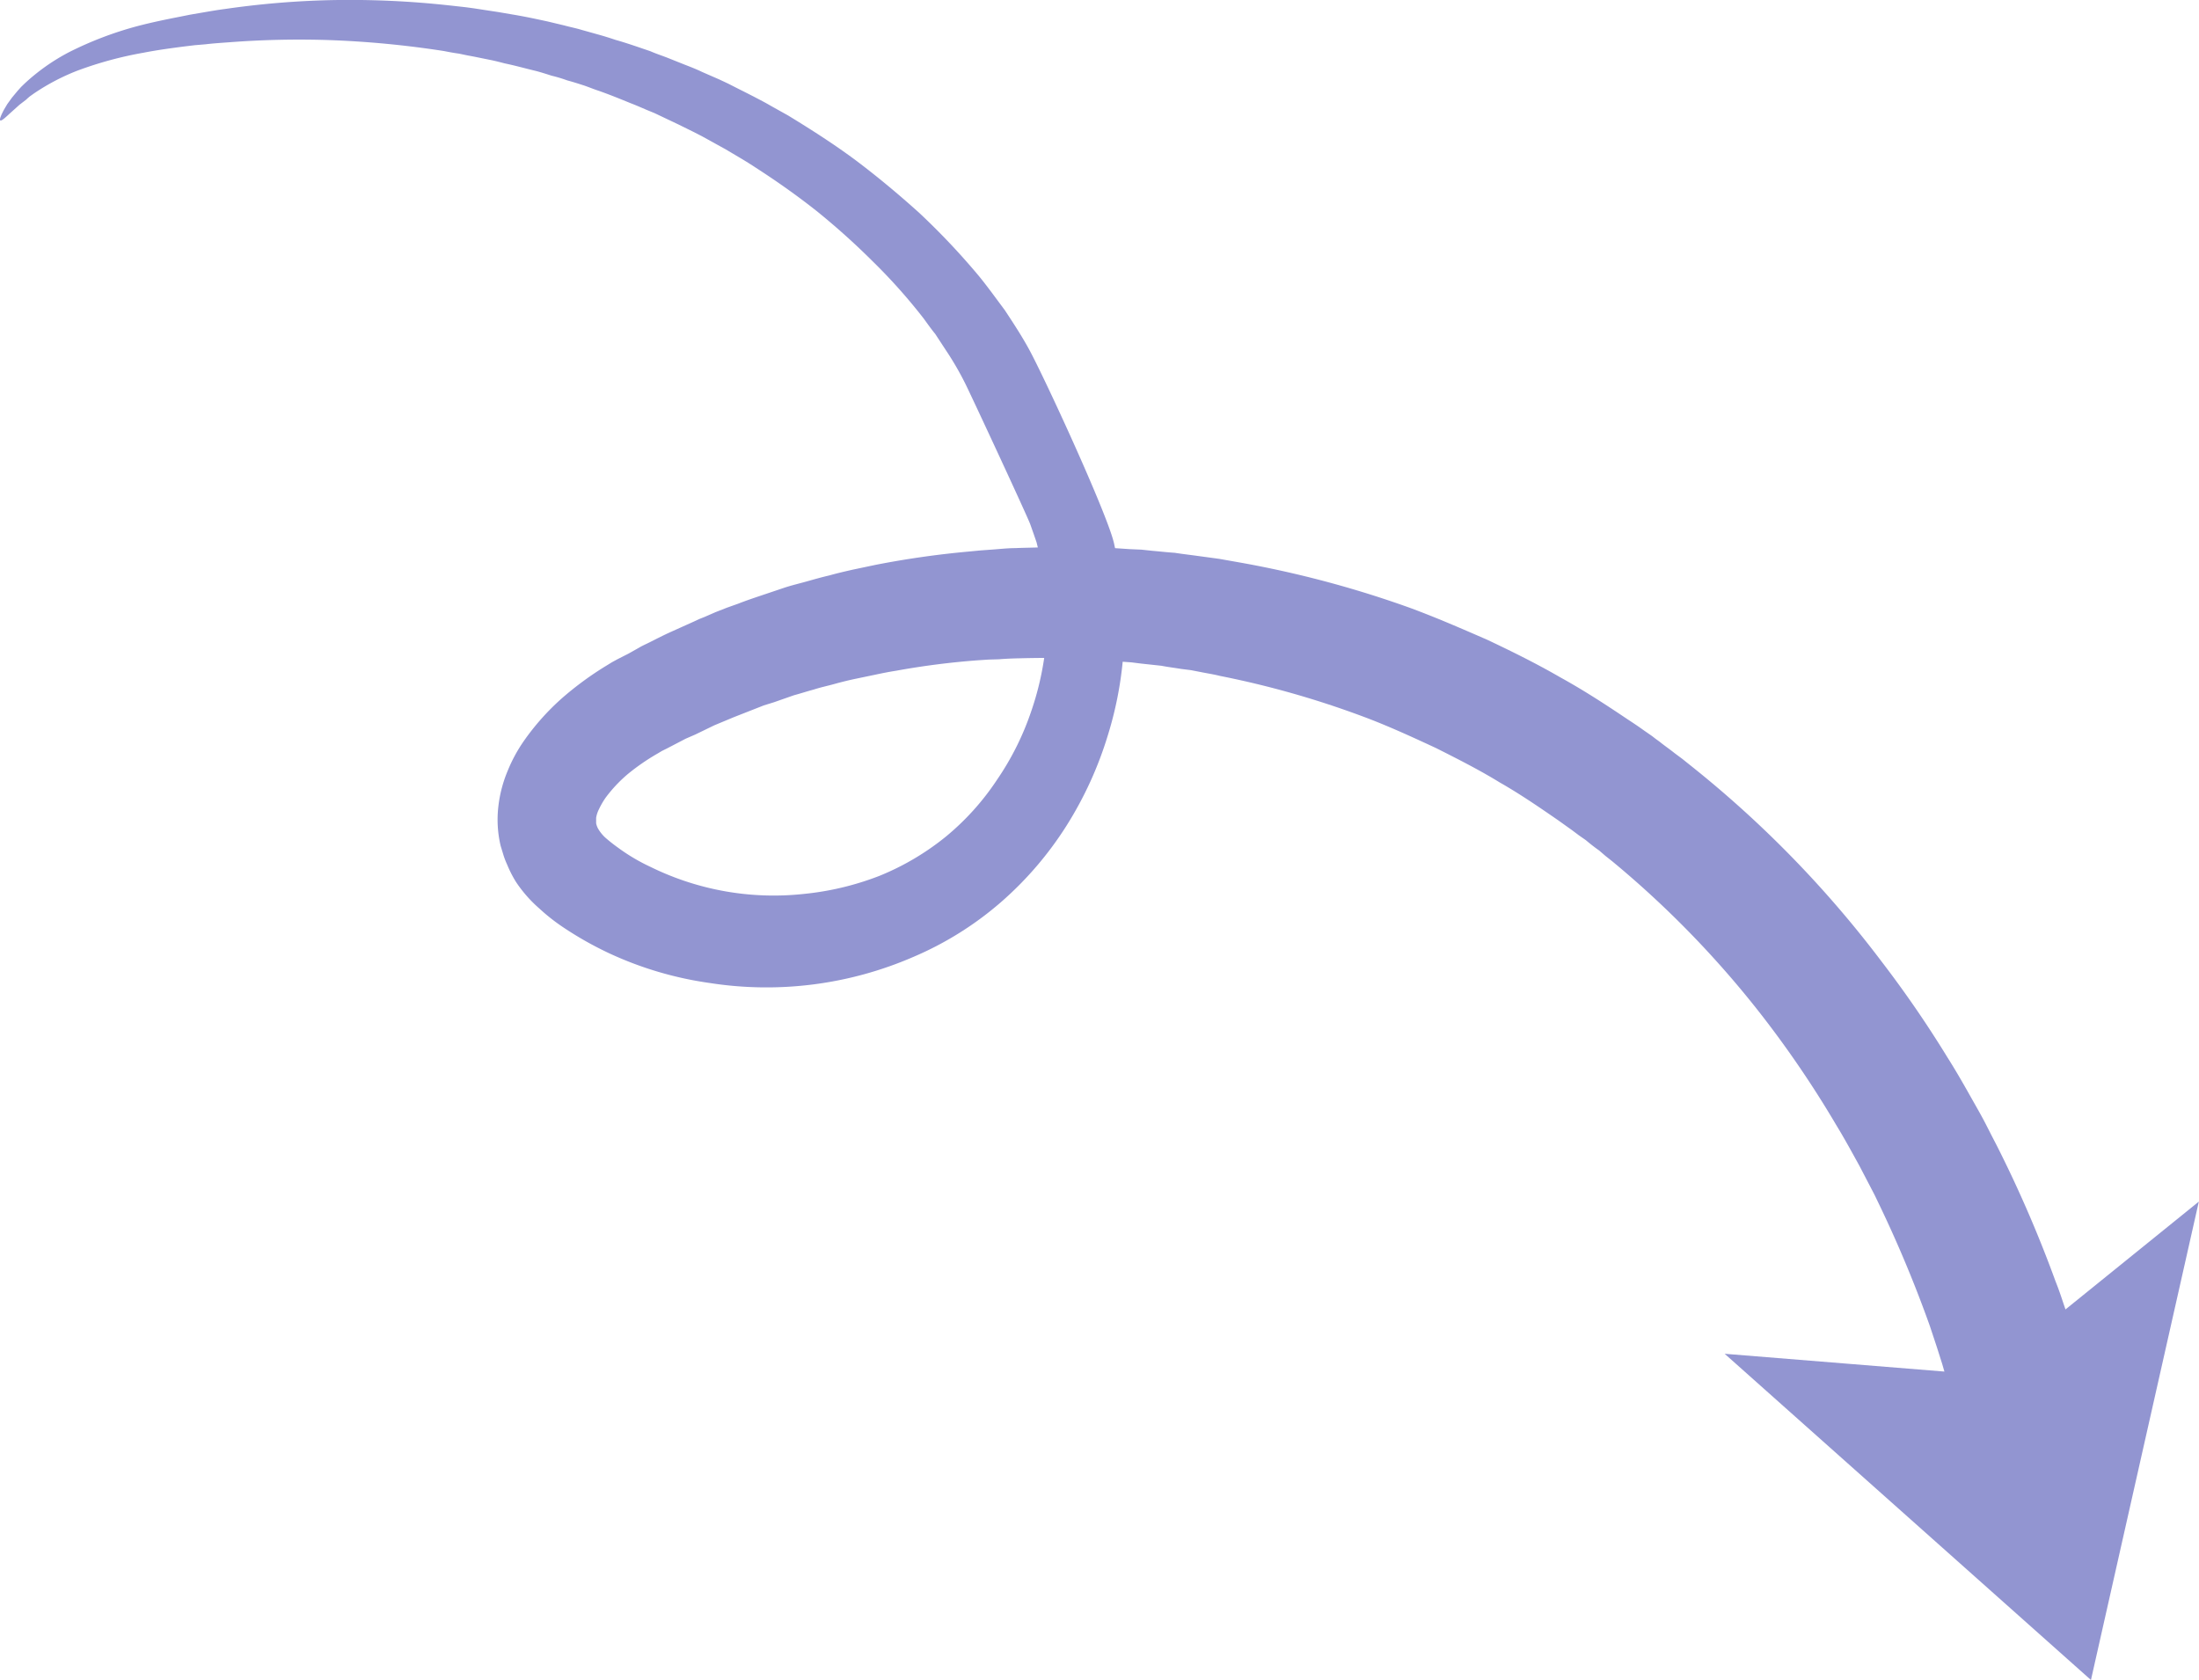
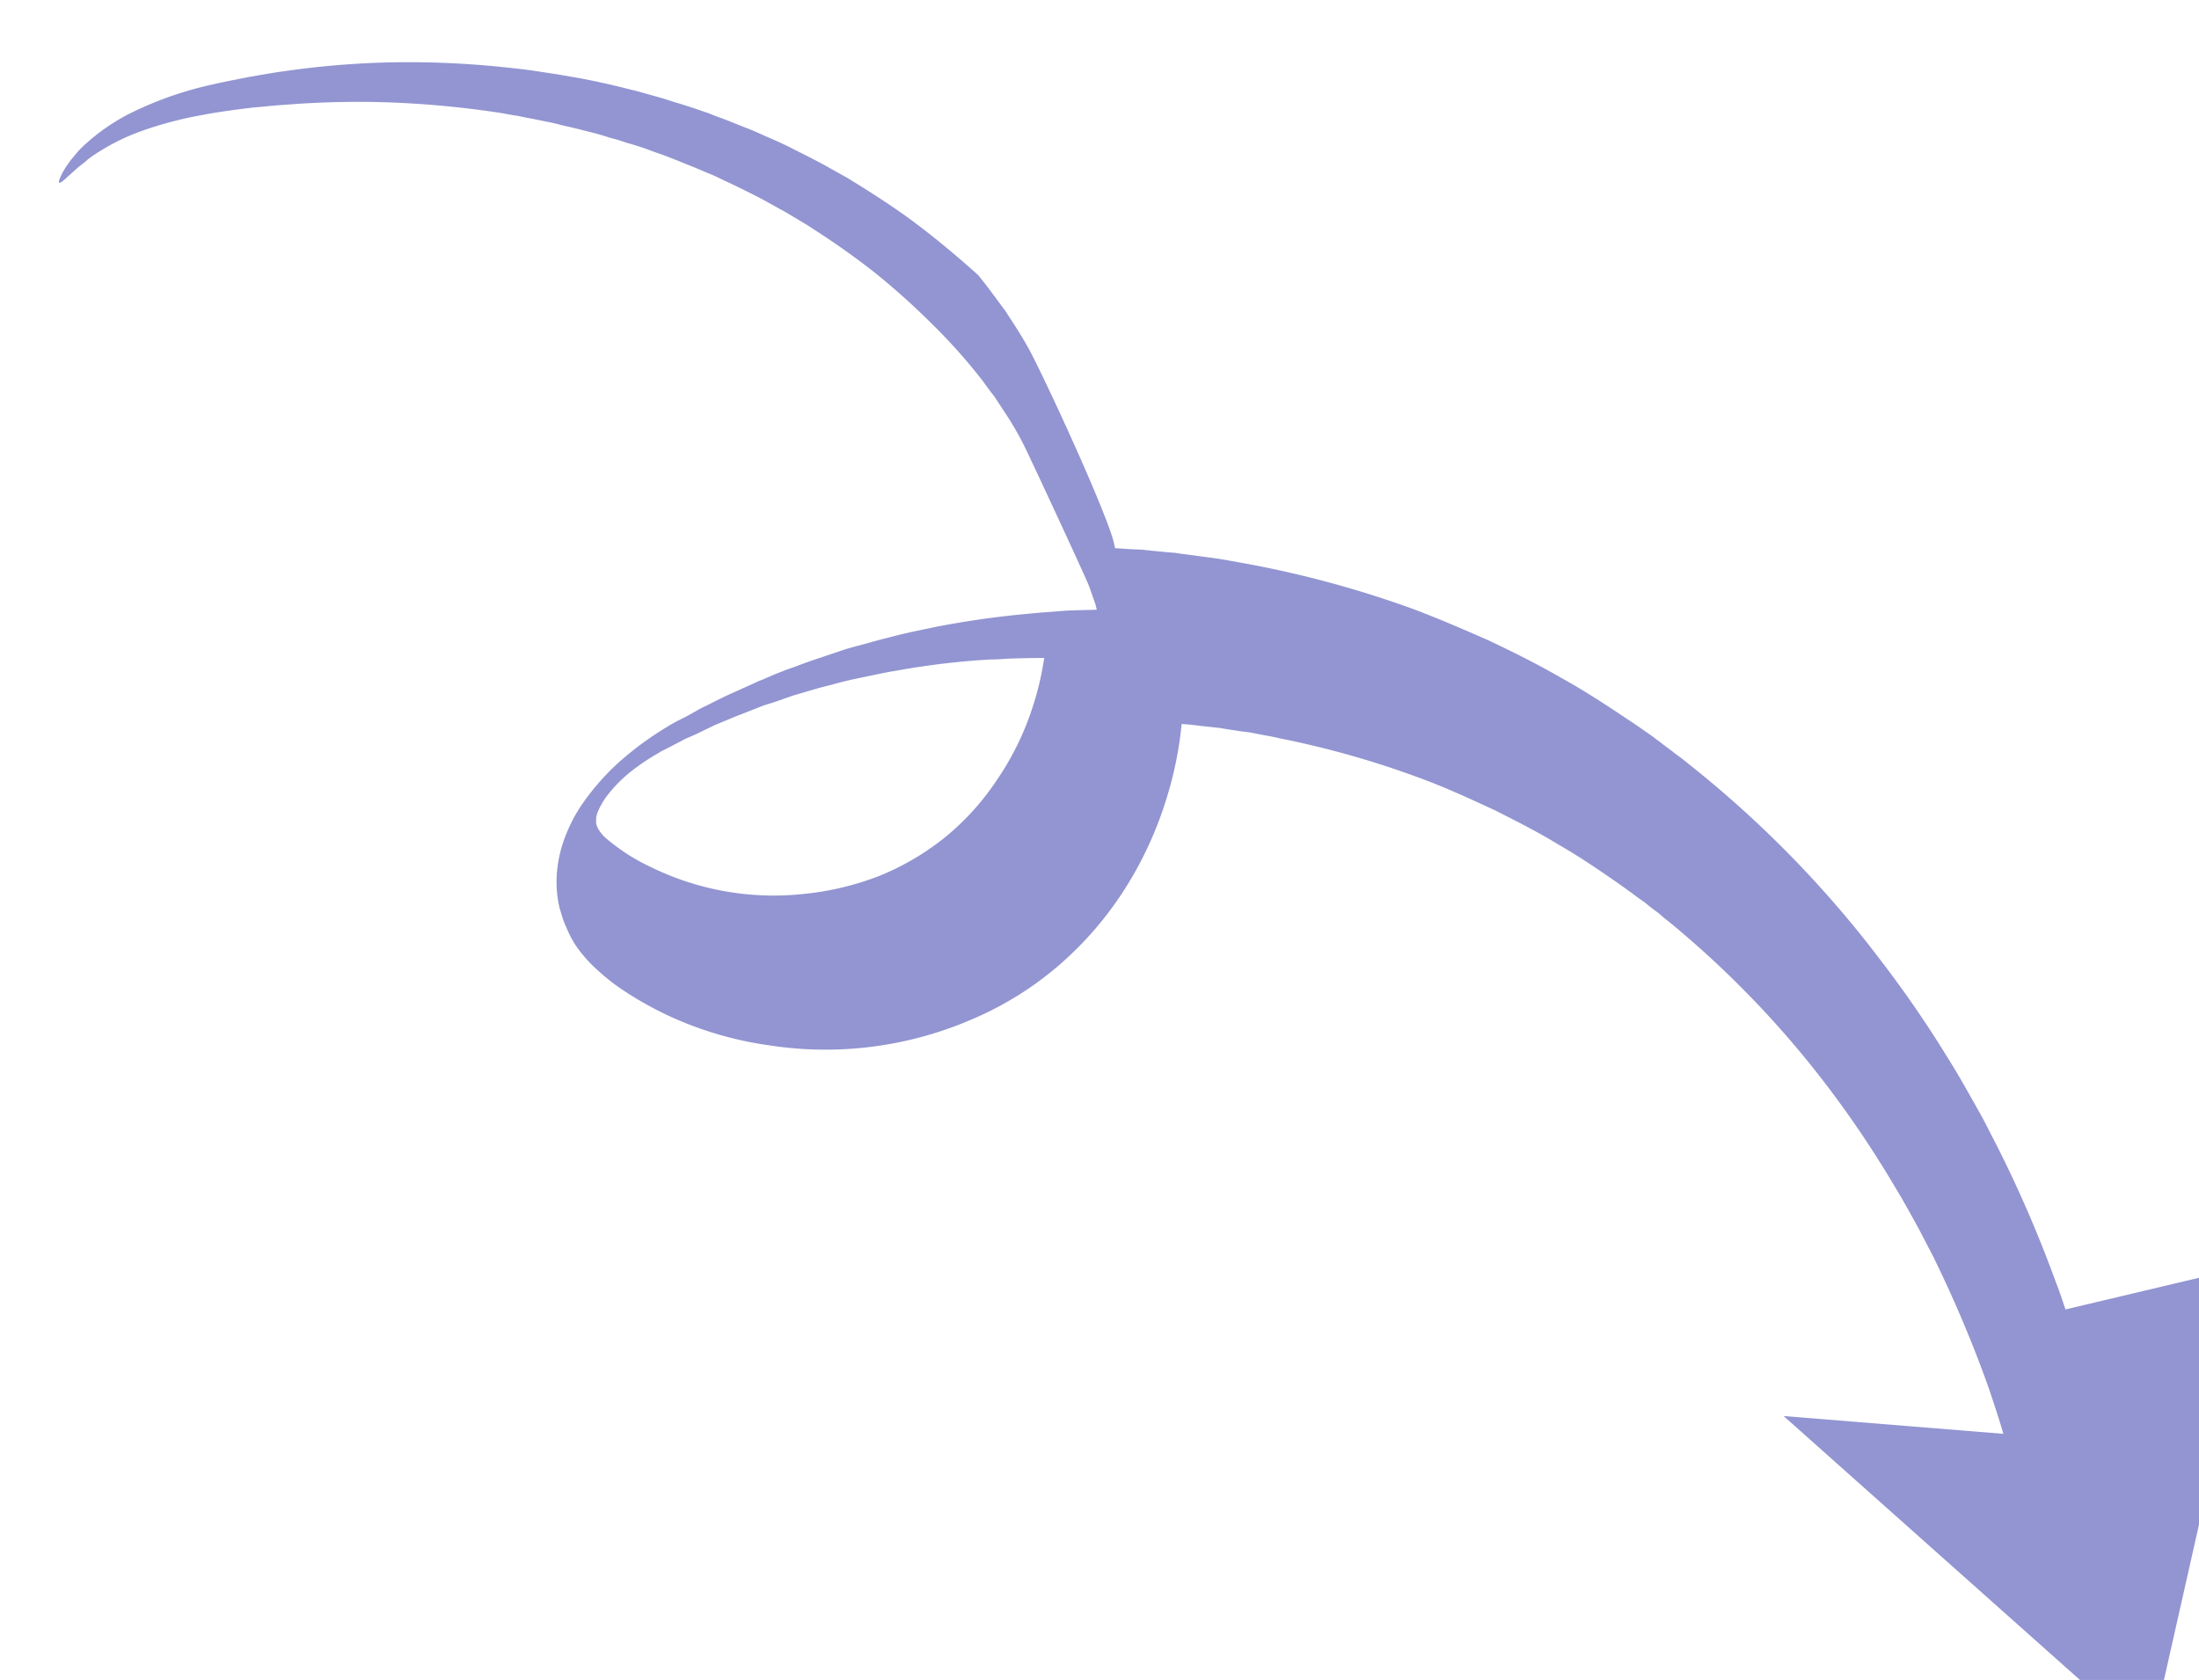
<svg xmlns="http://www.w3.org/2000/svg" width="134.732" height="102.93" viewBox="0 0 134.732 102.93">
-   <path id="Path_20709" data-name="Path 20709" d="M1015.1,569.316l-.1-.291c-.144-.433-.3-.91-.507-1.423a76.461,76.461,0,0,0-3.608-8.338l-.321-.62-.339-.665c-.219-.429-.47-.871-.721-1.313-.511-.906-1.029-1.834-1.63-2.782a68.139,68.139,0,0,0-4.036-5.877,66.651,66.651,0,0,0-11.762-12.06l-.45-.361-.472-.351c-.3-.242-.616-.454-.918-.7l-.253-.184-.221-.171-.495-.343c-.323-.233-.638-.445-.983-.669-1.329-.894-2.681-1.778-4.127-2.575-1.432-.828-2.935-1.576-4.483-2.306-1.556-.678-3.137-1.368-4.761-1.966a64.029,64.029,0,0,0-10.3-2.752l-1.355-.24-.681-.093-.681-.092c-.435-.061-.894-.112-1.362-.186-.449-.03-.908-.081-1.388-.124l-.672-.071-.707-.03-.9-.061c-.028-.117-.047-.235-.077-.351-.473-1.925-4.3-10.211-5.209-11.863-.453-.825-.963-1.6-1.463-2.359l-.816-1.1c-.269-.357-.539-.714-.83-1.064a43.685,43.685,0,0,0-3.612-3.815c-1.274-1.147-2.575-2.232-3.926-3.246-1.341-.992-2.715-1.867-4.1-2.713l-1.056-.589c-.337-.2-.684-.375-1.046-.566l-.514-.262-.545-.274-.514-.262-.537-.252-1.056-.461c-.351-.17-.715-.311-1.079-.452l-.519-.207-.519-.208c-.363-.141-.718-.255-1.061-.407-.715-.24-1.4-.487-2.123-.69-.355-.119-.679-.222-1.026-.318l-1.072-.3c-.324-.1-.684-.168-1.03-.264l-1.021-.244c-.676-.146-1.351-.293-2.04-.409l-.994-.17-.985-.15-.52-.08-.489-.066-.969-.108a55.863,55.863,0,0,0-7.361-.327,53.4,53.4,0,0,0-6.427.542c-.49.063-.971.149-1.43.227l-.7.12-.668.134c-.909.176-1.764.358-2.557.566a21.753,21.753,0,0,0-4.189,1.594,12.462,12.462,0,0,0-2.721,1.918l-.224.217-.107.119-.108.12-.35.421-.283.392-.2.337c-.207.389-.29.628-.231.656.049.059.246-.1.564-.4l.61-.549.413-.317.094-.089.116-.1.241-.172a13.348,13.348,0,0,1,2.71-1.424,22.992,22.992,0,0,1,4.024-1.09c.789-.155,1.594-.266,2.477-.381l.663-.08.673-.057c.467-.055.943-.087,1.42-.121a56.1,56.1,0,0,1,6.178-.135,59.416,59.416,0,0,1,7.007.671c.307.06.613.119.911.157l.476.1.444.083.951.193c.307.059.622.141.938.223.644.133,1.252.307,1.905.462.316.082.64.186.964.291a8.692,8.692,0,0,1,.964.29c.316.083.64.187.964.291s.632.241.959.344c.657.231,1.3.493,1.944.756.334.127.641.263.986.411l.487.2.475.225.98.465.959.473.483.248.491.27.461.256.492.27.939.557c.337.2.643.392.957.6,1.241.8,2.485,1.676,3.681,2.621a44.463,44.463,0,0,1,3.455,3.1,34.452,34.452,0,0,1,3.127,3.508c.233.32.459.644.7.934l.644.983a18.808,18.808,0,0,1,1.184,2.032c.347.688,3.711,7.92,3.993,8.638l.2.567.188.544.081.324c-.463.014-.917.019-1.39.04-.462,0-.929.056-1.406.089l-.726.053-.7.067a56.048,56.048,0,0,0-5.7.812l-1.425.3c-.473.108-.945.216-1.408.347-.472.108-.958.247-1.421.377s-.936.239-1.413.4l-1.386.467c-.455.153-.932.314-1.378.49l-.7.249-.692.271-.688.3-.334.132-.325.153-1.356.61c-.457.205-.888.426-1.339.654-.214.11-.437.2-.665.339l-.632.356-.666.338-.339.185-.352.216a19.862,19.862,0,0,0-2.718,1.993,14.915,14.915,0,0,0-2.37,2.672,9.385,9.385,0,0,0-.952,1.771,7.936,7.936,0,0,0-.569,2.157,6.973,6.973,0,0,0,.136,2.443l.183.6a5.056,5.056,0,0,0,.219.558,7.024,7.024,0,0,0,.551,1.074,8.184,8.184,0,0,0,1.435,1.623,11.718,11.718,0,0,0,1.416,1.117,21.32,21.32,0,0,0,2.846,1.611,21.792,21.792,0,0,0,6.173,1.823,22.592,22.592,0,0,0,12.45-1.594,20.306,20.306,0,0,0,5.355-3.338,21.326,21.326,0,0,0,4.06-4.735,22.733,22.733,0,0,0,2.517-5.519,22.468,22.468,0,0,0,.908-4.5l.538.039.6.075,1.234.133c.391.078.8.125,1.209.194l.6.075.613.119c.39.079.773.134,1.172.235a56.4,56.4,0,0,1,9.083,2.61c1.425.548,2.809,1.188,4.161,1.815,1.348.68,2.665,1.347,3.889,2.1,1.258.716,2.423,1.52,3.589,2.323l.859.614.4.3.213.149.213.148c.271.228.532.436.815.632l.39.336.412.327a60.182,60.182,0,0,1,10.235,10.858,63.64,63.64,0,0,1,3.5,5.316c.507.831.968,1.68,1.412,2.483l.625,1.2.3.576.281.584a76.073,76.073,0,0,1,3.118,7.478l.423,1.276.327,1.03.135.467-13.464-1.09,22.443,19.988,6.61-29.312Zm-63.35-36.707a17.083,17.083,0,0,1-2.114,4.253,15.8,15.8,0,0,1-3.154,3.5,15.988,15.988,0,0,1-4.055,2.39,17.558,17.558,0,0,1-4.661,1.109,17.092,17.092,0,0,1-9.352-1.655,11.583,11.583,0,0,1-2.012-1.192,9.677,9.677,0,0,1-.781-.619,2.4,2.4,0,0,1-.4-.489,1.148,1.148,0,0,1-.148-.379l0-.333a1.782,1.782,0,0,1,.176-.532,4.793,4.793,0,0,1,.4-.693,8.57,8.57,0,0,1,1.38-1.468,13.436,13.436,0,0,1,1.824-1.254l.251-.15.3-.148.576-.3.575-.3.594-.258,1.168-.566,1.2-.5,1.829-.718.619-.192,1.222-.428c.419-.113.829-.248,1.226-.353.41-.135.839-.222,1.257-.339s.839-.221,1.244-.307l1.261-.263c.428-.091.834-.173,1.27-.241a47.879,47.879,0,0,1,5.049-.644l.628-.041.638-.018c.423-.037.855-.052,1.266-.06q.748-.02,1.5-.023A18.174,18.174,0,0,1,951.751,532.609Z" transform="translate(-888.548 -489.086)" fill="#9295d1" />
+   <path id="Path_20709" data-name="Path 20709" d="M1015.1,569.316l-.1-.291c-.144-.433-.3-.91-.507-1.423a76.461,76.461,0,0,0-3.608-8.338l-.321-.62-.339-.665c-.219-.429-.47-.871-.721-1.313-.511-.906-1.029-1.834-1.63-2.782a68.139,68.139,0,0,0-4.036-5.877,66.651,66.651,0,0,0-11.762-12.06l-.45-.361-.472-.351c-.3-.242-.616-.454-.918-.7l-.253-.184-.221-.171-.495-.343c-.323-.233-.638-.445-.983-.669-1.329-.894-2.681-1.778-4.127-2.575-1.432-.828-2.935-1.576-4.483-2.306-1.556-.678-3.137-1.368-4.761-1.966a64.029,64.029,0,0,0-10.3-2.752l-1.355-.24-.681-.093-.681-.092c-.435-.061-.894-.112-1.362-.186-.449-.03-.908-.081-1.388-.124l-.672-.071-.707-.03-.9-.061c-.028-.117-.047-.235-.077-.351-.473-1.925-4.3-10.211-5.209-11.863-.453-.825-.963-1.6-1.463-2.359l-.816-1.1c-.269-.357-.539-.714-.83-1.064c-1.274-1.147-2.575-2.232-3.926-3.246-1.341-.992-2.715-1.867-4.1-2.713l-1.056-.589c-.337-.2-.684-.375-1.046-.566l-.514-.262-.545-.274-.514-.262-.537-.252-1.056-.461c-.351-.17-.715-.311-1.079-.452l-.519-.207-.519-.208c-.363-.141-.718-.255-1.061-.407-.715-.24-1.4-.487-2.123-.69-.355-.119-.679-.222-1.026-.318l-1.072-.3c-.324-.1-.684-.168-1.03-.264l-1.021-.244c-.676-.146-1.351-.293-2.04-.409l-.994-.17-.985-.15-.52-.08-.489-.066-.969-.108a55.863,55.863,0,0,0-7.361-.327,53.4,53.4,0,0,0-6.427.542c-.49.063-.971.149-1.43.227l-.7.12-.668.134c-.909.176-1.764.358-2.557.566a21.753,21.753,0,0,0-4.189,1.594,12.462,12.462,0,0,0-2.721,1.918l-.224.217-.107.119-.108.12-.35.421-.283.392-.2.337c-.207.389-.29.628-.231.656.049.059.246-.1.564-.4l.61-.549.413-.317.094-.089.116-.1.241-.172a13.348,13.348,0,0,1,2.71-1.424,22.992,22.992,0,0,1,4.024-1.09c.789-.155,1.594-.266,2.477-.381l.663-.08.673-.057c.467-.055.943-.087,1.42-.121a56.1,56.1,0,0,1,6.178-.135,59.416,59.416,0,0,1,7.007.671c.307.06.613.119.911.157l.476.1.444.083.951.193c.307.059.622.141.938.223.644.133,1.252.307,1.905.462.316.082.64.186.964.291a8.692,8.692,0,0,1,.964.29c.316.083.64.187.964.291s.632.241.959.344c.657.231,1.3.493,1.944.756.334.127.641.263.986.411l.487.2.475.225.98.465.959.473.483.248.491.27.461.256.492.27.939.557c.337.2.643.392.957.6,1.241.8,2.485,1.676,3.681,2.621a44.463,44.463,0,0,1,3.455,3.1,34.452,34.452,0,0,1,3.127,3.508c.233.32.459.644.7.934l.644.983a18.808,18.808,0,0,1,1.184,2.032c.347.688,3.711,7.92,3.993,8.638l.2.567.188.544.081.324c-.463.014-.917.019-1.39.04-.462,0-.929.056-1.406.089l-.726.053-.7.067a56.048,56.048,0,0,0-5.7.812l-1.425.3c-.473.108-.945.216-1.408.347-.472.108-.958.247-1.421.377s-.936.239-1.413.4l-1.386.467c-.455.153-.932.314-1.378.49l-.7.249-.692.271-.688.3-.334.132-.325.153-1.356.61c-.457.205-.888.426-1.339.654-.214.11-.437.2-.665.339l-.632.356-.666.338-.339.185-.352.216a19.862,19.862,0,0,0-2.718,1.993,14.915,14.915,0,0,0-2.37,2.672,9.385,9.385,0,0,0-.952,1.771,7.936,7.936,0,0,0-.569,2.157,6.973,6.973,0,0,0,.136,2.443l.183.6a5.056,5.056,0,0,0,.219.558,7.024,7.024,0,0,0,.551,1.074,8.184,8.184,0,0,0,1.435,1.623,11.718,11.718,0,0,0,1.416,1.117,21.32,21.32,0,0,0,2.846,1.611,21.792,21.792,0,0,0,6.173,1.823,22.592,22.592,0,0,0,12.45-1.594,20.306,20.306,0,0,0,5.355-3.338,21.326,21.326,0,0,0,4.06-4.735,22.733,22.733,0,0,0,2.517-5.519,22.468,22.468,0,0,0,.908-4.5l.538.039.6.075,1.234.133c.391.078.8.125,1.209.194l.6.075.613.119c.39.079.773.134,1.172.235a56.4,56.4,0,0,1,9.083,2.61c1.425.548,2.809,1.188,4.161,1.815,1.348.68,2.665,1.347,3.889,2.1,1.258.716,2.423,1.52,3.589,2.323l.859.614.4.3.213.149.213.148c.271.228.532.436.815.632l.39.336.412.327a60.182,60.182,0,0,1,10.235,10.858,63.64,63.64,0,0,1,3.5,5.316c.507.831.968,1.68,1.412,2.483l.625,1.2.3.576.281.584a76.073,76.073,0,0,1,3.118,7.478l.423,1.276.327,1.03.135.467-13.464-1.09,22.443,19.988,6.61-29.312Zm-63.35-36.707a17.083,17.083,0,0,1-2.114,4.253,15.8,15.8,0,0,1-3.154,3.5,15.988,15.988,0,0,1-4.055,2.39,17.558,17.558,0,0,1-4.661,1.109,17.092,17.092,0,0,1-9.352-1.655,11.583,11.583,0,0,1-2.012-1.192,9.677,9.677,0,0,1-.781-.619,2.4,2.4,0,0,1-.4-.489,1.148,1.148,0,0,1-.148-.379l0-.333a1.782,1.782,0,0,1,.176-.532,4.793,4.793,0,0,1,.4-.693,8.57,8.57,0,0,1,1.38-1.468,13.436,13.436,0,0,1,1.824-1.254l.251-.15.3-.148.576-.3.575-.3.594-.258,1.168-.566,1.2-.5,1.829-.718.619-.192,1.222-.428c.419-.113.829-.248,1.226-.353.41-.135.839-.222,1.257-.339s.839-.221,1.244-.307l1.261-.263c.428-.091.834-.173,1.27-.241a47.879,47.879,0,0,1,5.049-.644l.628-.041.638-.018c.423-.037.855-.052,1.266-.06q.748-.02,1.5-.023A18.174,18.174,0,0,1,951.751,532.609Z" transform="translate(-888.548 -489.086)" fill="#9295d1" />
</svg>